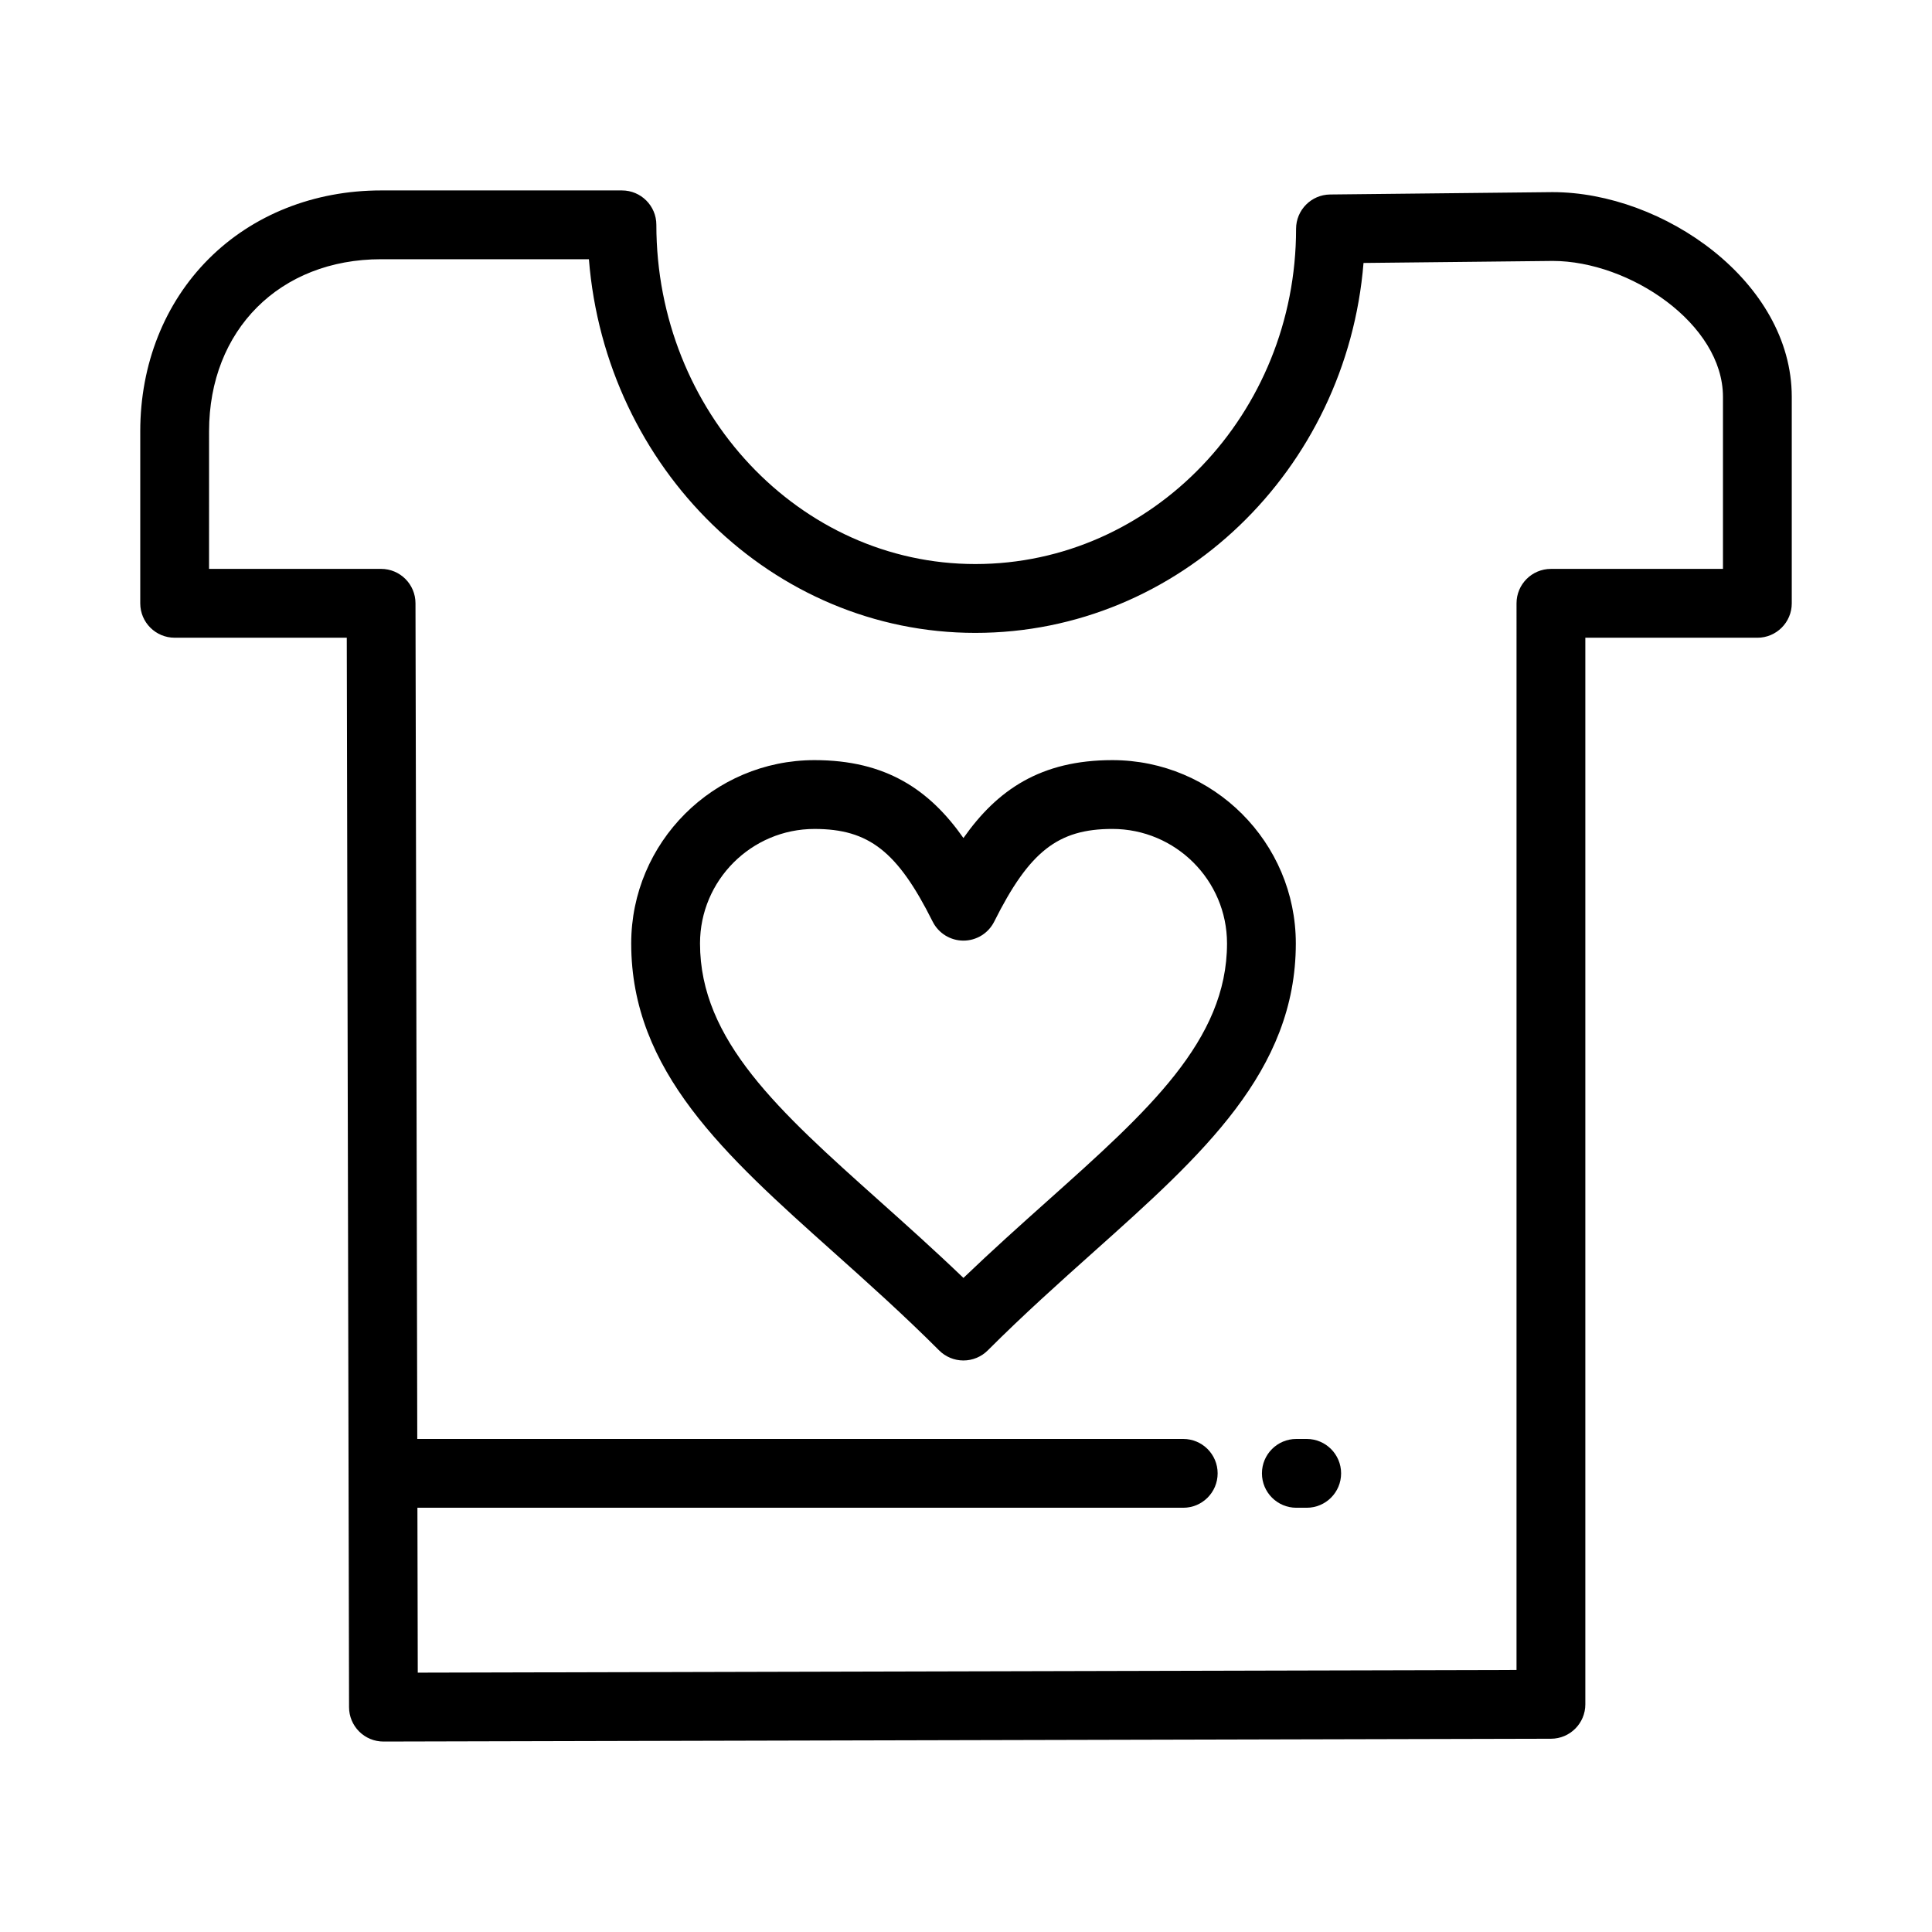
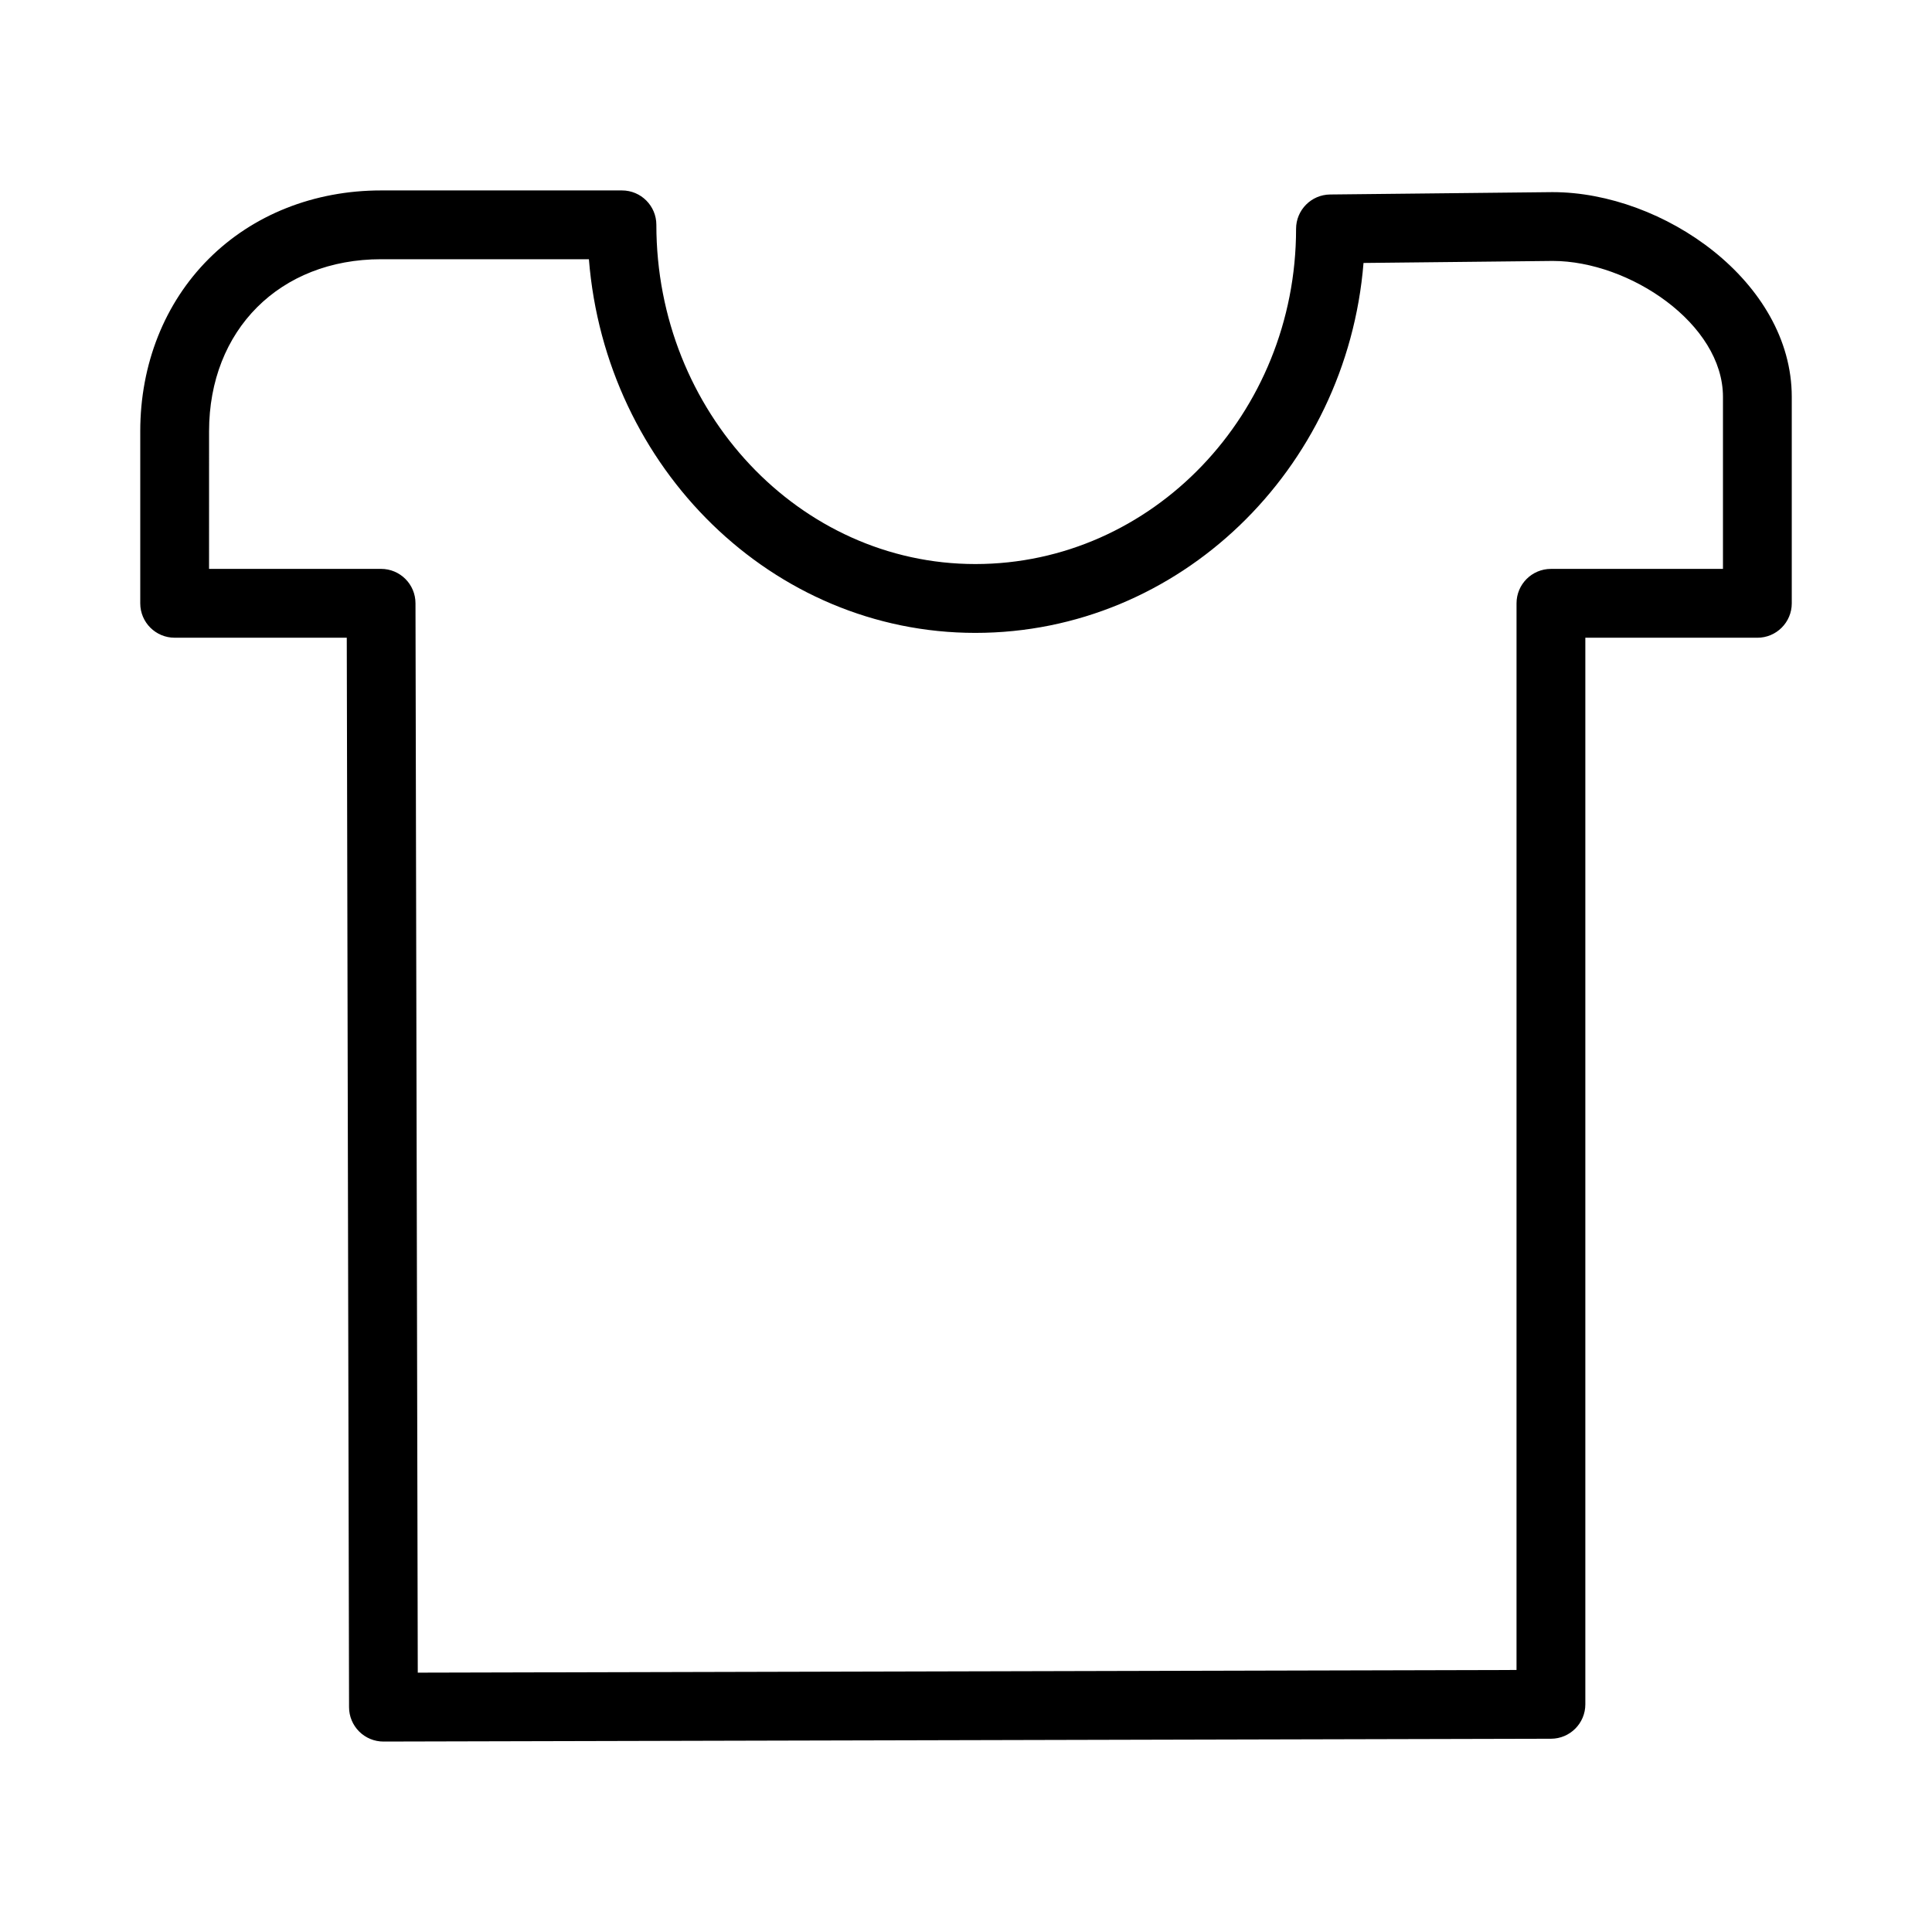
<svg xmlns="http://www.w3.org/2000/svg" fill="#000000" width="800px" height="800px" version="1.1" viewBox="144 144 512 512">
  <g>
    <path d="m245.62 605.53c-2.41 0-4.723-0.953-6.434-2.656-1.715-1.707-2.68-4.023-2.684-6.441l-0.605-283.43h-45.613c-5.035 0-9.117-4.082-9.117-9.117v-45.59c0-17.766 6.441-33.988 18.141-45.688 11.699-11.699 27.922-18.141 45.688-18.141h63.828c5.035 0 9.117 4.082 9.117 9.117 0 49.57 37.922 89.895 84.535 89.895 46.867 0 84.996-39.844 84.996-88.82 0-5 4.023-9.066 9.02-9.117l58.867-0.625h0.098c29.309 0 63.379 23.703 63.379 54.262v54.711c0 5.035-4.082 9.117-9.117 9.117h-45.59v282.66c0 5.027-4.07 9.105-9.094 9.117l-309.39 0.746h-0.02zm-46.219-310.77h45.59c5.027 0 9.105 4.07 9.117 9.098l0.605 283.41 291.18-0.707 0.004-282.68c0-5.035 4.082-9.117 9.117-9.117h45.59v-45.59c0-19.387-24.785-36-45.102-36.023l-50.156 0.535c-4.434 54.824-48.879 98.035-102.87 98.035-53.75 0-97.996-43.641-102.41-99.012l-55.07-0.012c-26.844 0-45.59 18.746-45.59 45.59z" />
-     <path d="m457.57 543.57h-207.12c-5.035 0-9.117-4.082-9.117-9.117s4.082-9.117 9.117-9.117h207.12c5.035 0 9.117 4.082 9.117 9.117s-4.082 9.117-9.117 9.117z" />
-     <path d="m490.29 543.57h-2.746c-5.035 0-9.117-4.082-9.117-9.117s4.082-9.117 9.117-9.117h2.746c5.035 0 9.117 4.082 9.117 9.117 0.004 5.035-4.082 9.117-9.117 9.117z" />
-     <path d="m399.32 504.54c-2.418 0-4.738-0.961-6.445-2.672-9.5-9.5-18.945-17.949-28.086-26.121-28.715-25.68-53.512-47.863-53.512-81.723 0-26.789 21.793-48.582 48.582-48.582 18.953 0 30.484 7.867 39.461 20.645 8.98-12.777 20.508-20.645 39.461-20.645 26.812 0 48.625 21.793 48.625 48.582 0 33.848-24.797 56.02-53.512 81.691-9.152 8.184-18.617 16.645-28.129 26.156-1.711 1.711-4.027 2.668-6.445 2.668zm-39.465-140.86c-16.73 0-30.344 13.613-30.344 30.344 0 25.707 20.934 44.43 47.434 68.129 7.281 6.512 14.754 13.195 22.375 20.508 7.637-7.324 15.125-14.023 22.422-20.547 26.5-23.691 47.43-42.402 47.43-68.094 0-16.73-13.633-30.344-30.391-30.344-14.406 0-22.012 5.969-31.305 24.559-1.543 3.09-4.703 5.039-8.156 5.039s-6.609-1.953-8.156-5.039c-9.293-18.586-16.902-24.555-31.309-24.555z" />
  </g>
</svg>